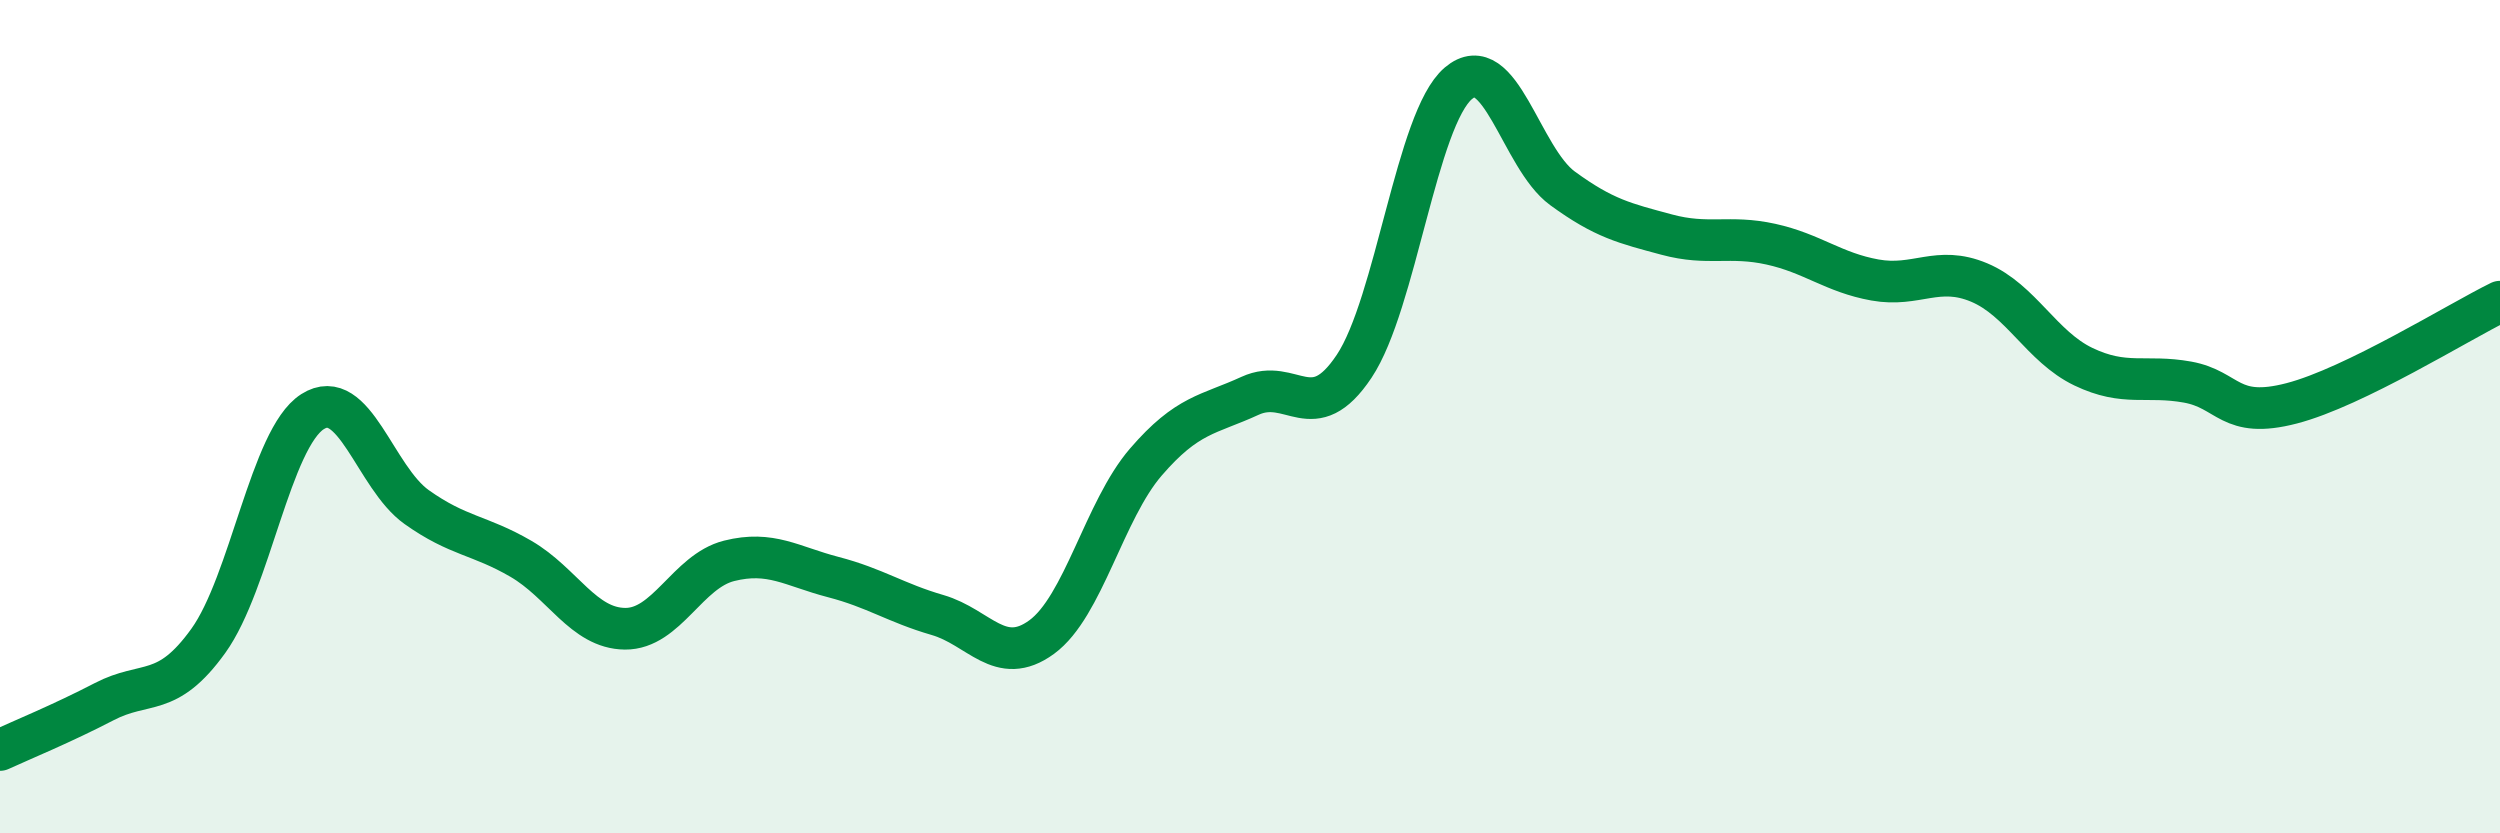
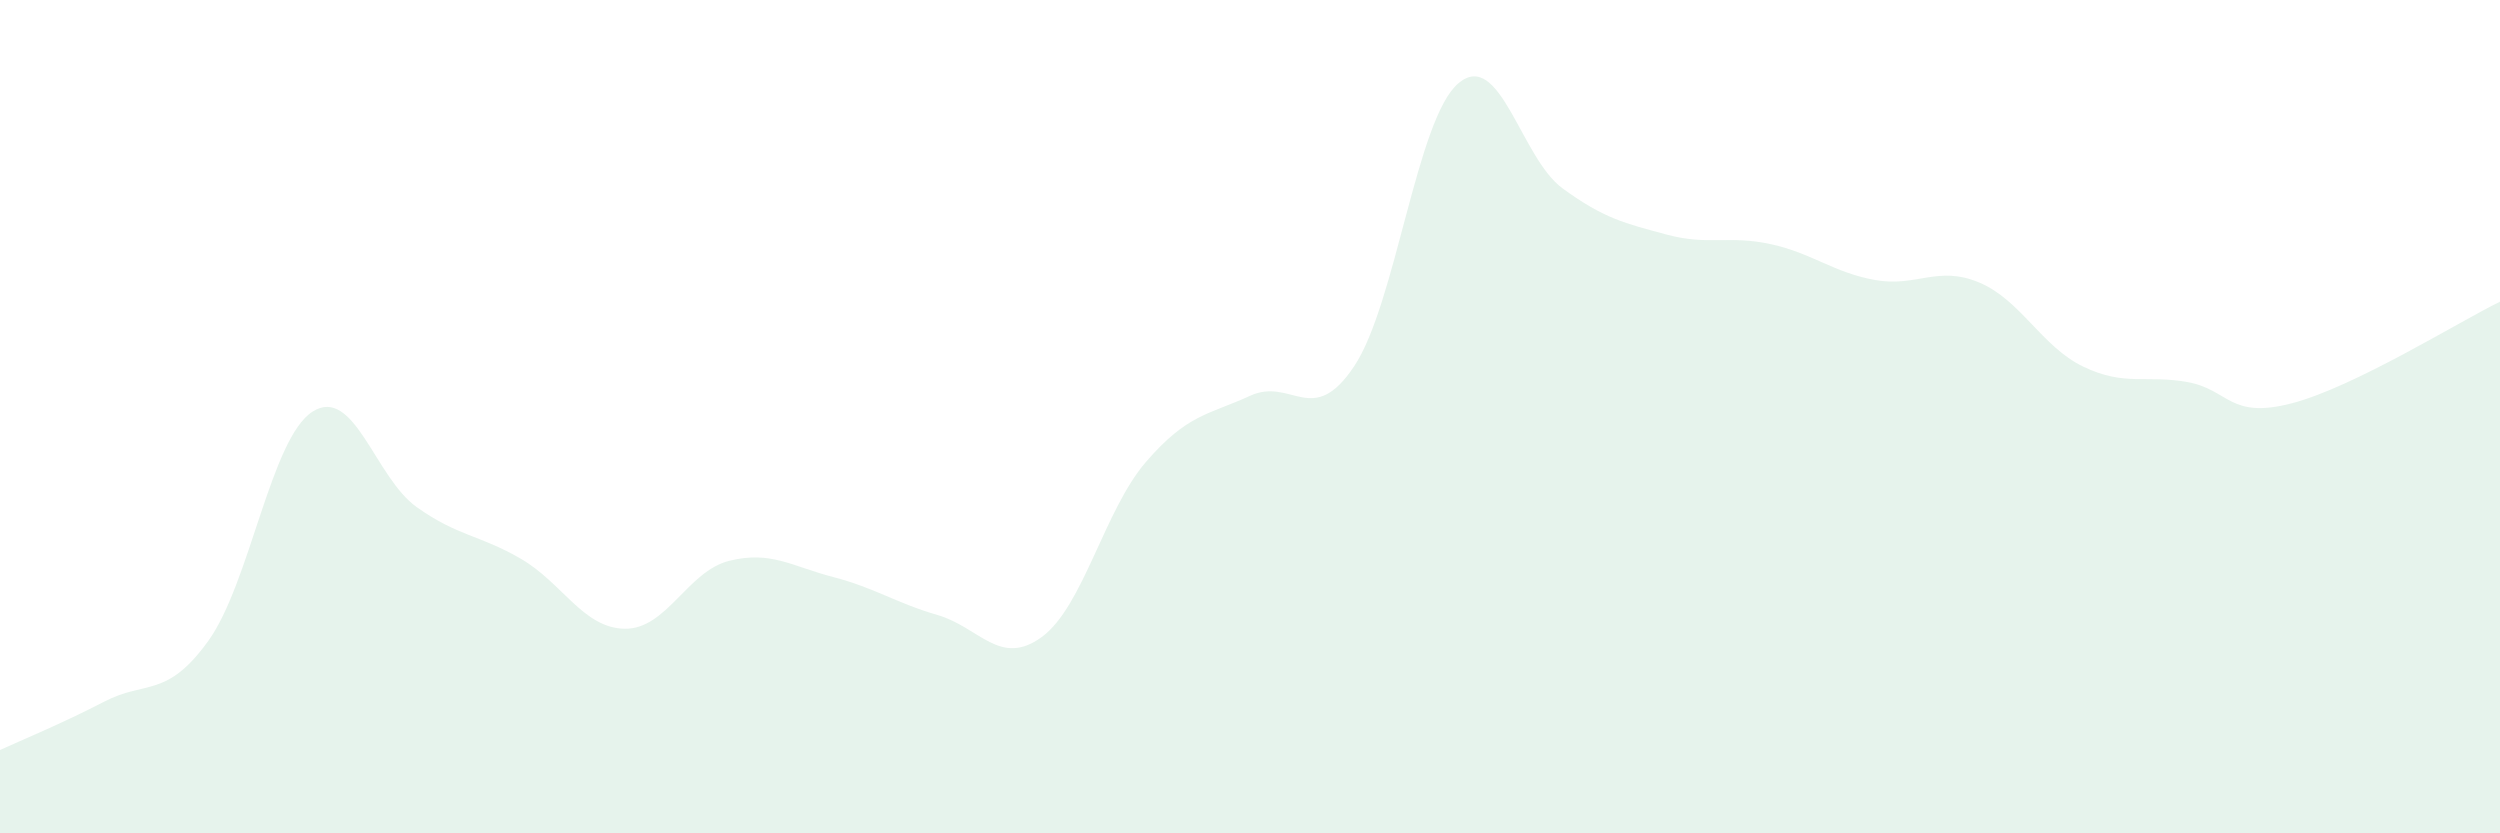
<svg xmlns="http://www.w3.org/2000/svg" width="60" height="20" viewBox="0 0 60 20">
  <path d="M 0,18 C 0.5,17.77 1.5,17.36 2.5,16.84 C 3.5,16.32 4,16.77 5,15.38 C 6,13.99 6.5,10.52 7.5,9.88 C 8.5,9.24 9,11.46 10,12.17 C 11,12.88 11.5,12.83 12.5,13.41 C 13.5,13.99 14,15.08 15,15.09 C 16,15.1 16.5,13.71 17.5,13.46 C 18.5,13.21 19,13.59 20,13.85 C 21,14.11 21.5,14.47 22.5,14.76 C 23.5,15.05 24,16.02 25,15.29 C 26,14.56 26.5,12.25 27.5,11.09 C 28.5,9.93 29,9.96 30,9.5 C 31,9.04 31.5,10.29 32.5,8.79 C 33.5,7.29 34,2.85 35,2 C 36,1.15 36.5,3.79 37.5,4.52 C 38.5,5.25 39,5.36 40,5.63 C 41,5.9 41.5,5.64 42.5,5.86 C 43.5,6.08 44,6.54 45,6.72 C 46,6.9 46.5,6.36 47.5,6.78 C 48.5,7.2 49,8.32 50,8.8 C 51,9.28 51.5,8.99 52.5,9.17 C 53.5,9.35 53.5,10.07 55,9.68 C 56.5,9.29 59,7.73 60,7.24L60 20L0 20Z" fill="#008740" opacity="0.1" stroke-linecap="round" stroke-linejoin="round" />
-   <path d="M 0,18 C 0.5,17.77 1.5,17.36 2.5,16.84 C 3.5,16.32 4,16.77 5,15.38 C 6,13.99 6.5,10.52 7.5,9.88 C 8.5,9.24 9,11.46 10,12.17 C 11,12.88 11.5,12.83 12.5,13.41 C 13.5,13.99 14,15.08 15,15.09 C 16,15.1 16.5,13.71 17.5,13.46 C 18.5,13.21 19,13.59 20,13.85 C 21,14.11 21.5,14.47 22.5,14.76 C 23.5,15.05 24,16.02 25,15.29 C 26,14.56 26.5,12.25 27.5,11.09 C 28.5,9.93 29,9.96 30,9.5 C 31,9.04 31.5,10.29 32.5,8.79 C 33.5,7.29 34,2.85 35,2 C 36,1.15 36.5,3.79 37.5,4.52 C 38.5,5.25 39,5.36 40,5.63 C 41,5.9 41.5,5.64 42.5,5.86 C 43.5,6.08 44,6.54 45,6.72 C 46,6.9 46.5,6.36 47.5,6.78 C 48.5,7.2 49,8.32 50,8.8 C 51,9.28 51.5,8.99 52.5,9.17 C 53.5,9.35 53.5,10.07 55,9.68 C 56.5,9.29 59,7.73 60,7.24" stroke="#008740" stroke-width="1" fill="none" stroke-linecap="round" stroke-linejoin="round" />
</svg>